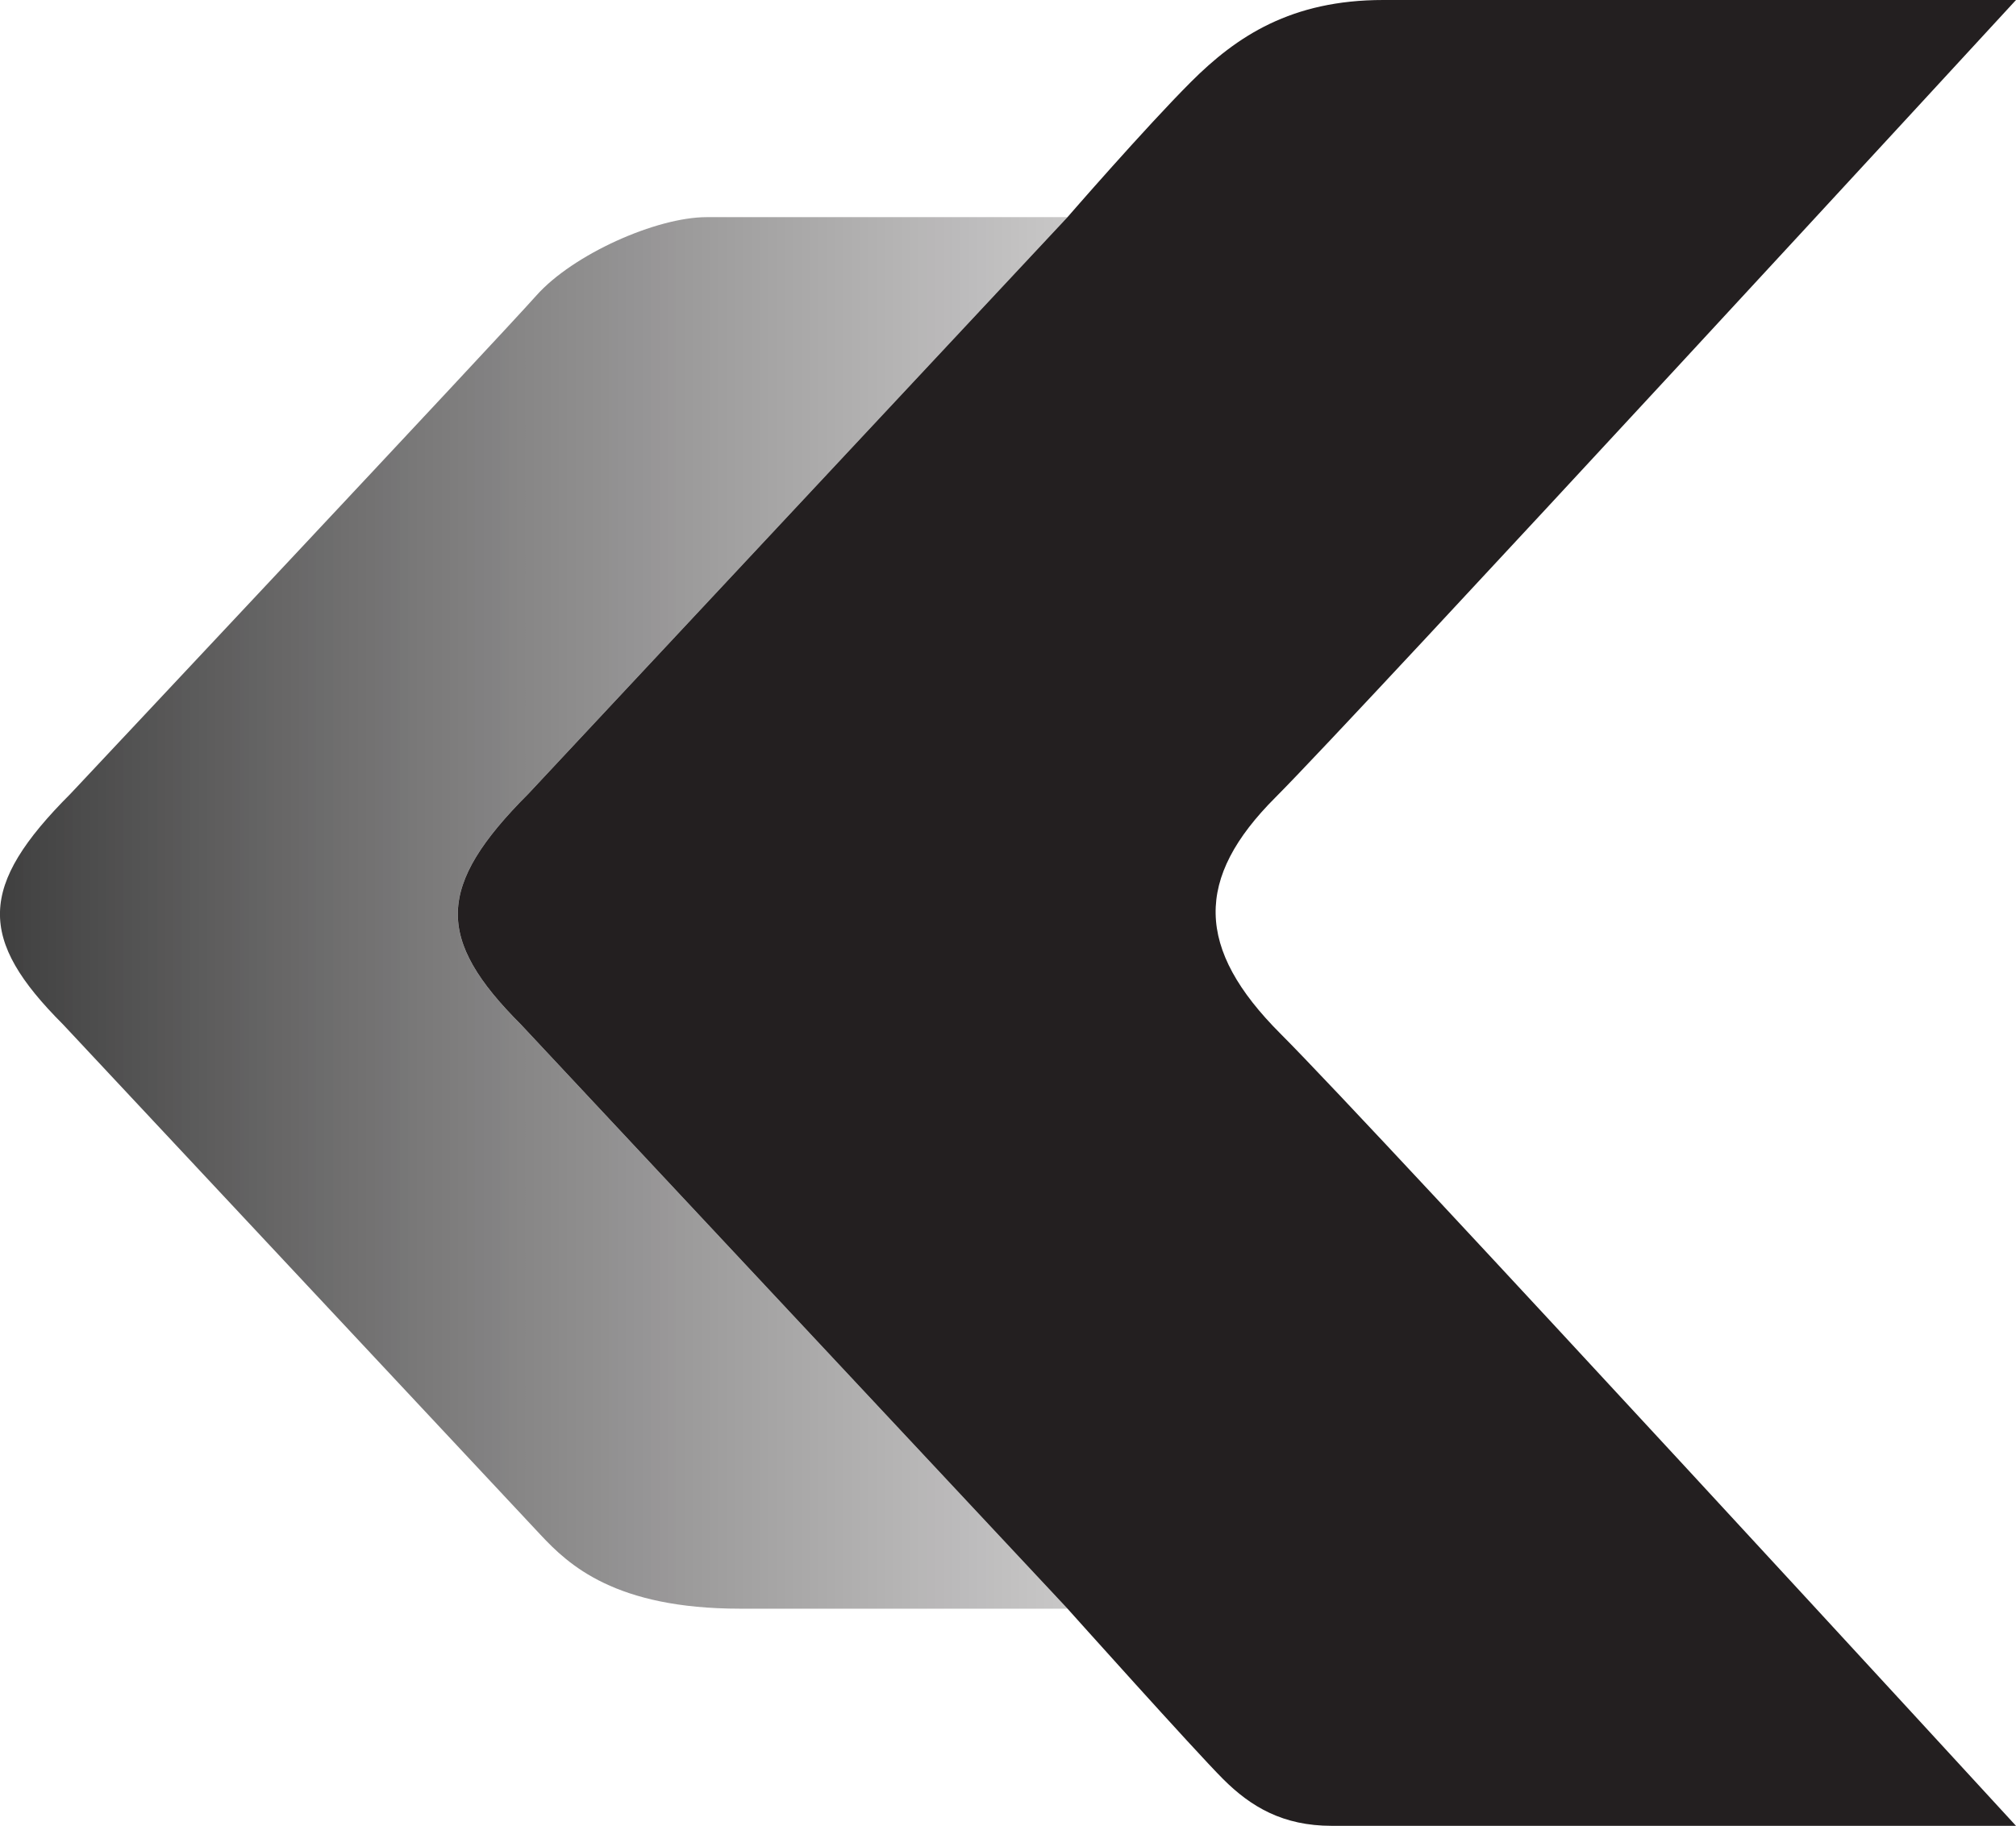
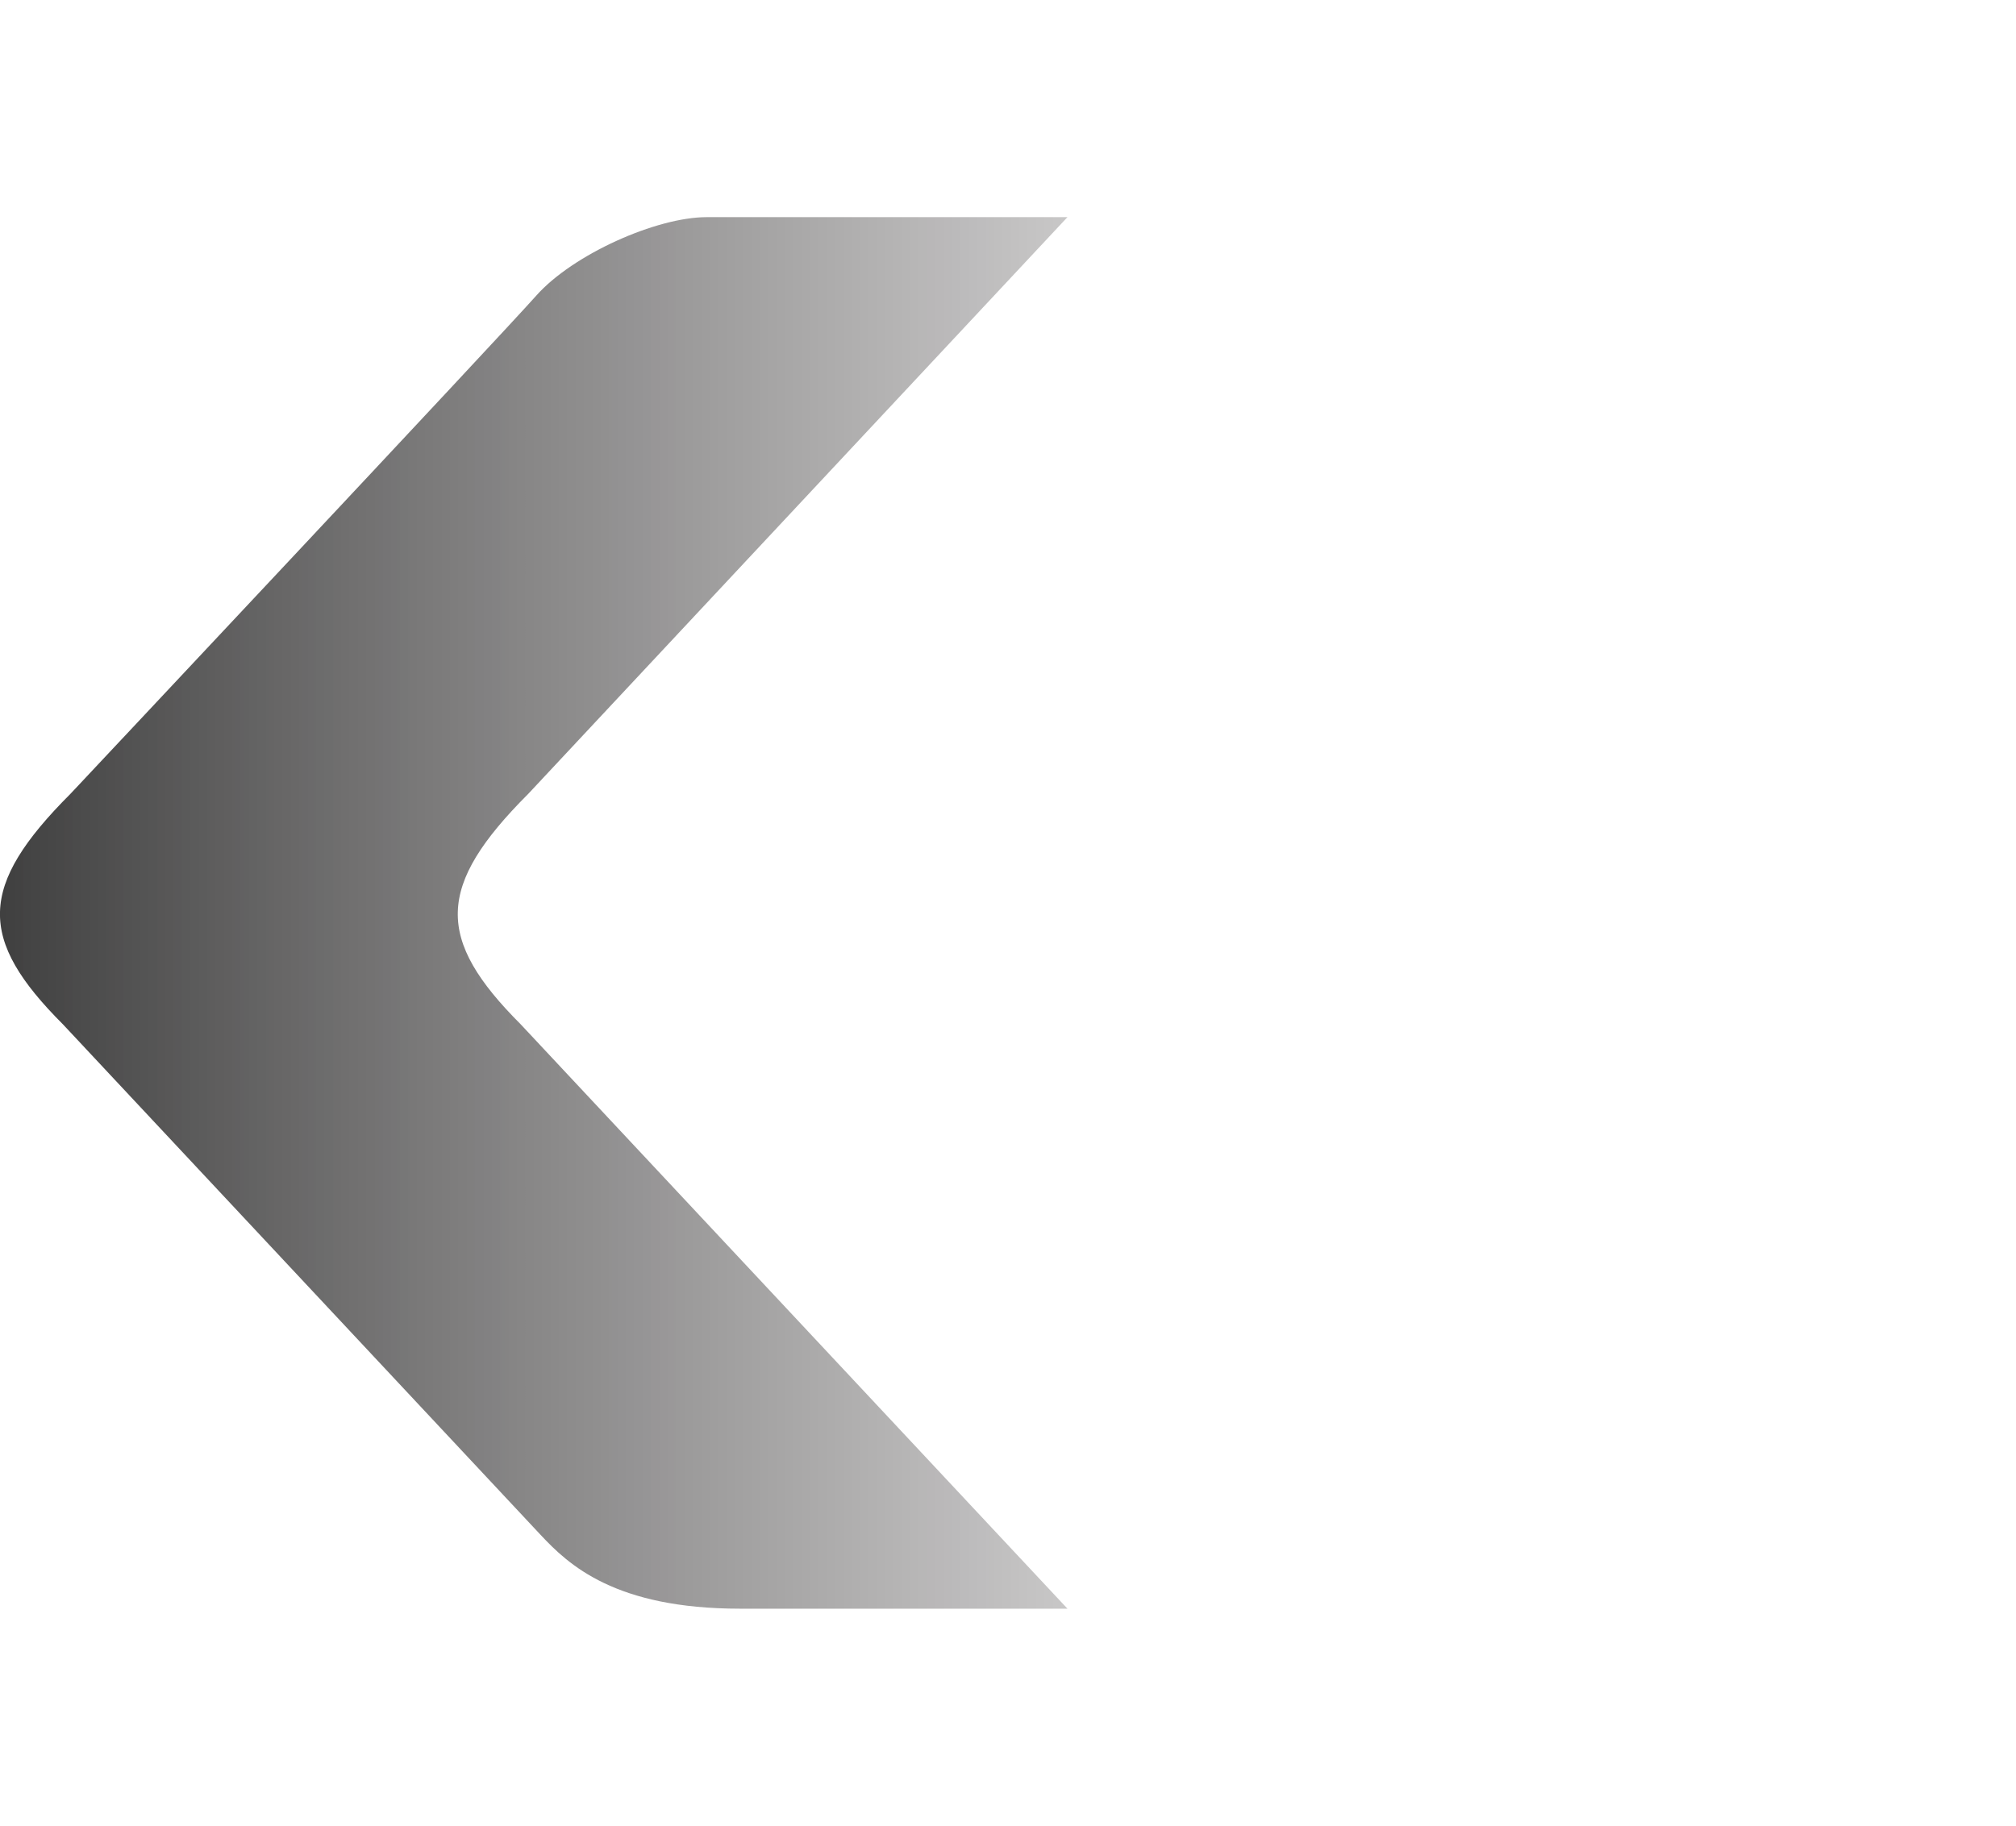
<svg xmlns="http://www.w3.org/2000/svg" id="Layer_2" viewBox="0 0 826.61 748.84">
  <defs>
    <style>
      .cls-1 {
        fill: #231f20;
      }

      .cls-2 {
        fill: url(#linear-gradient);
      }
    </style>
    <linearGradient id="linear-gradient" x1="1215.52" y1="374.42" x2="1653.22" y2="374.42" gradientTransform="translate(1653.22 748.84) rotate(-180)" gradientUnits="userSpaceOnUse">
      <stop offset="0" stop-color="#231f20" stop-opacity="0" />
      <stop offset="0" stop-color="#231f20" stop-opacity=".25" />
      <stop offset="1" stop-color="#000" stop-opacity=".75" />
    </linearGradient>
  </defs>
  <g id="Layer_1-2" data-name="Layer_1">
    <g>
-       <path class="cls-1" d="M546.03,748.84h280.58s-261.86-285.16-301.53-324.83c-35.01-35.01-35.31-63.77-2.12-96.96C556.16,293.85,826.61,0,826.61,0h-259.45c-37.69,0-60.09,14.85-78.82,33.58-18.73,18.73-50.64,55.48-50.64,55.48l-221.04,236.48c-37.98,37.98-38.13,59.58-3.08,94.63l224.13,239.61s52.37,58.47,63.8,69.89c11.42,11.42,24.55,19.17,44.54,19.17Z" />
      <path class="cls-2" d="M25.86,420.17s184.24,196.97,195.78,209.31c11.54,12.34,30.56,30.3,81.81,30.3h134.24l-224.13-239.61c-35.05-35.05-34.9-56.65,3.08-94.63l221.04-236.48h-147.94c-20.56,0-54.83,15.25-69.87,32.2-15.04,16.96-190.94,204.27-190.94,204.27-37.99,37.98-38.13,59.58-3.08,94.63Z" />
    </g>
  </g>
</svg>